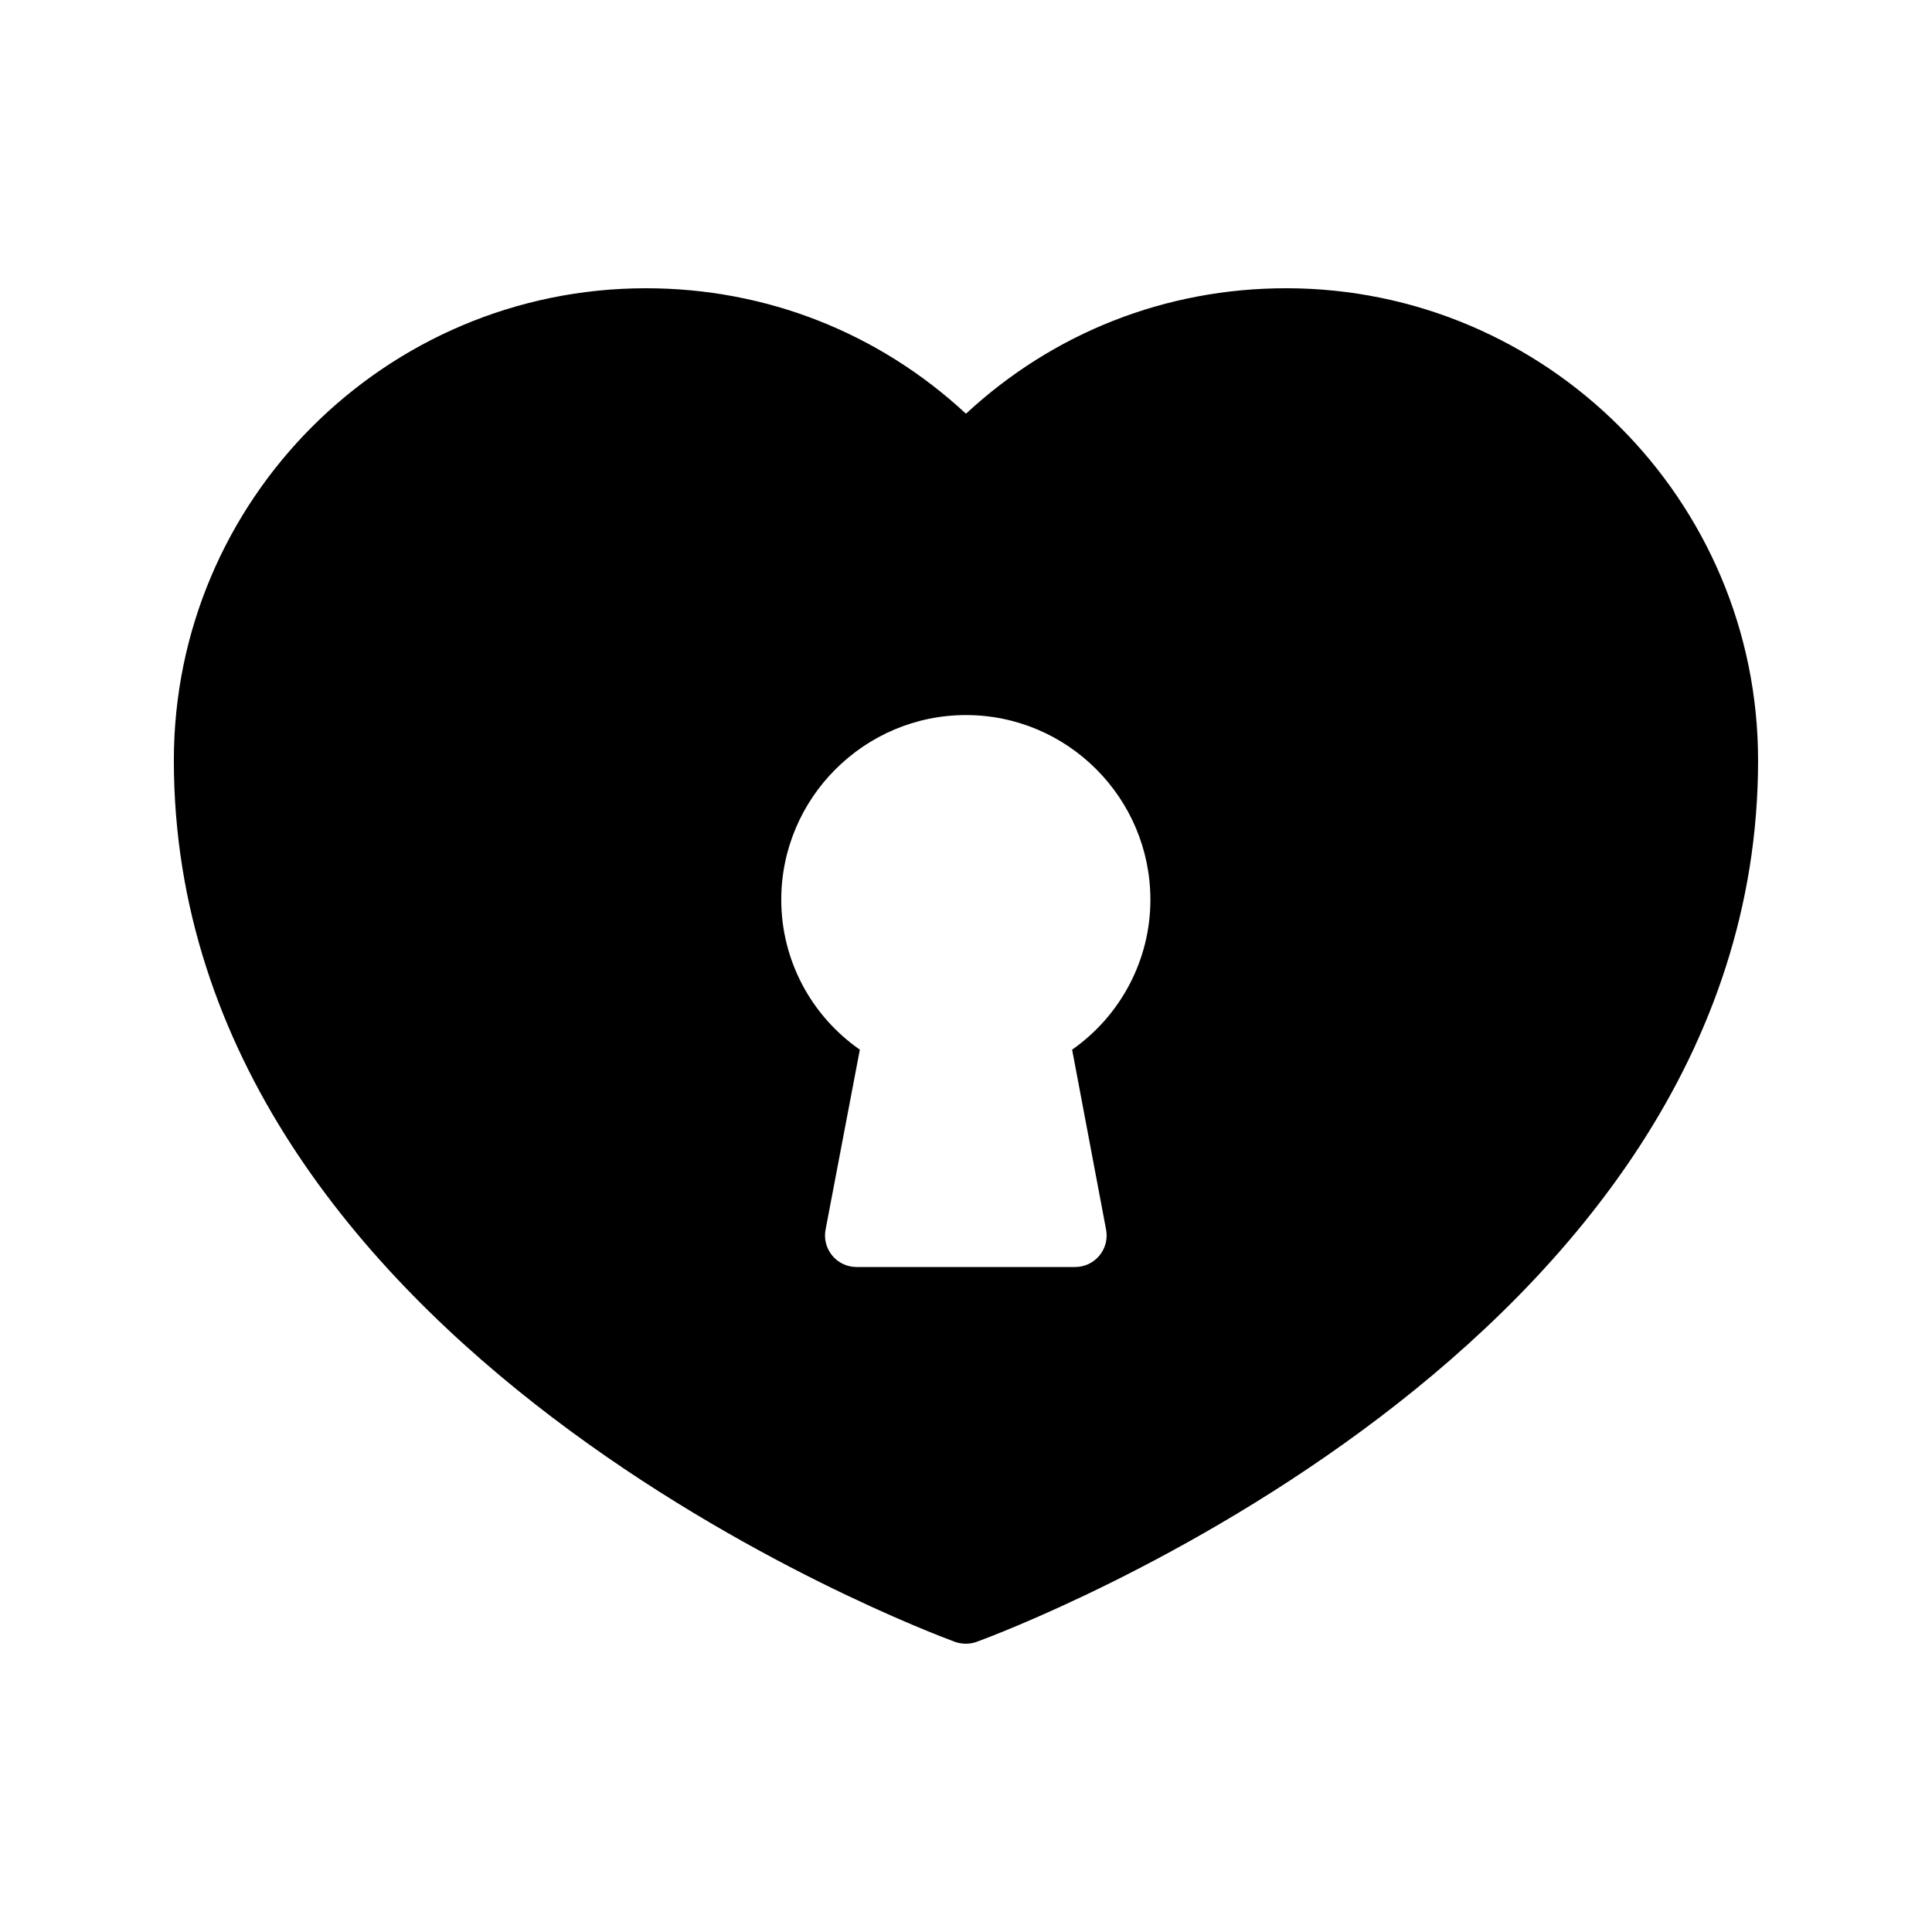
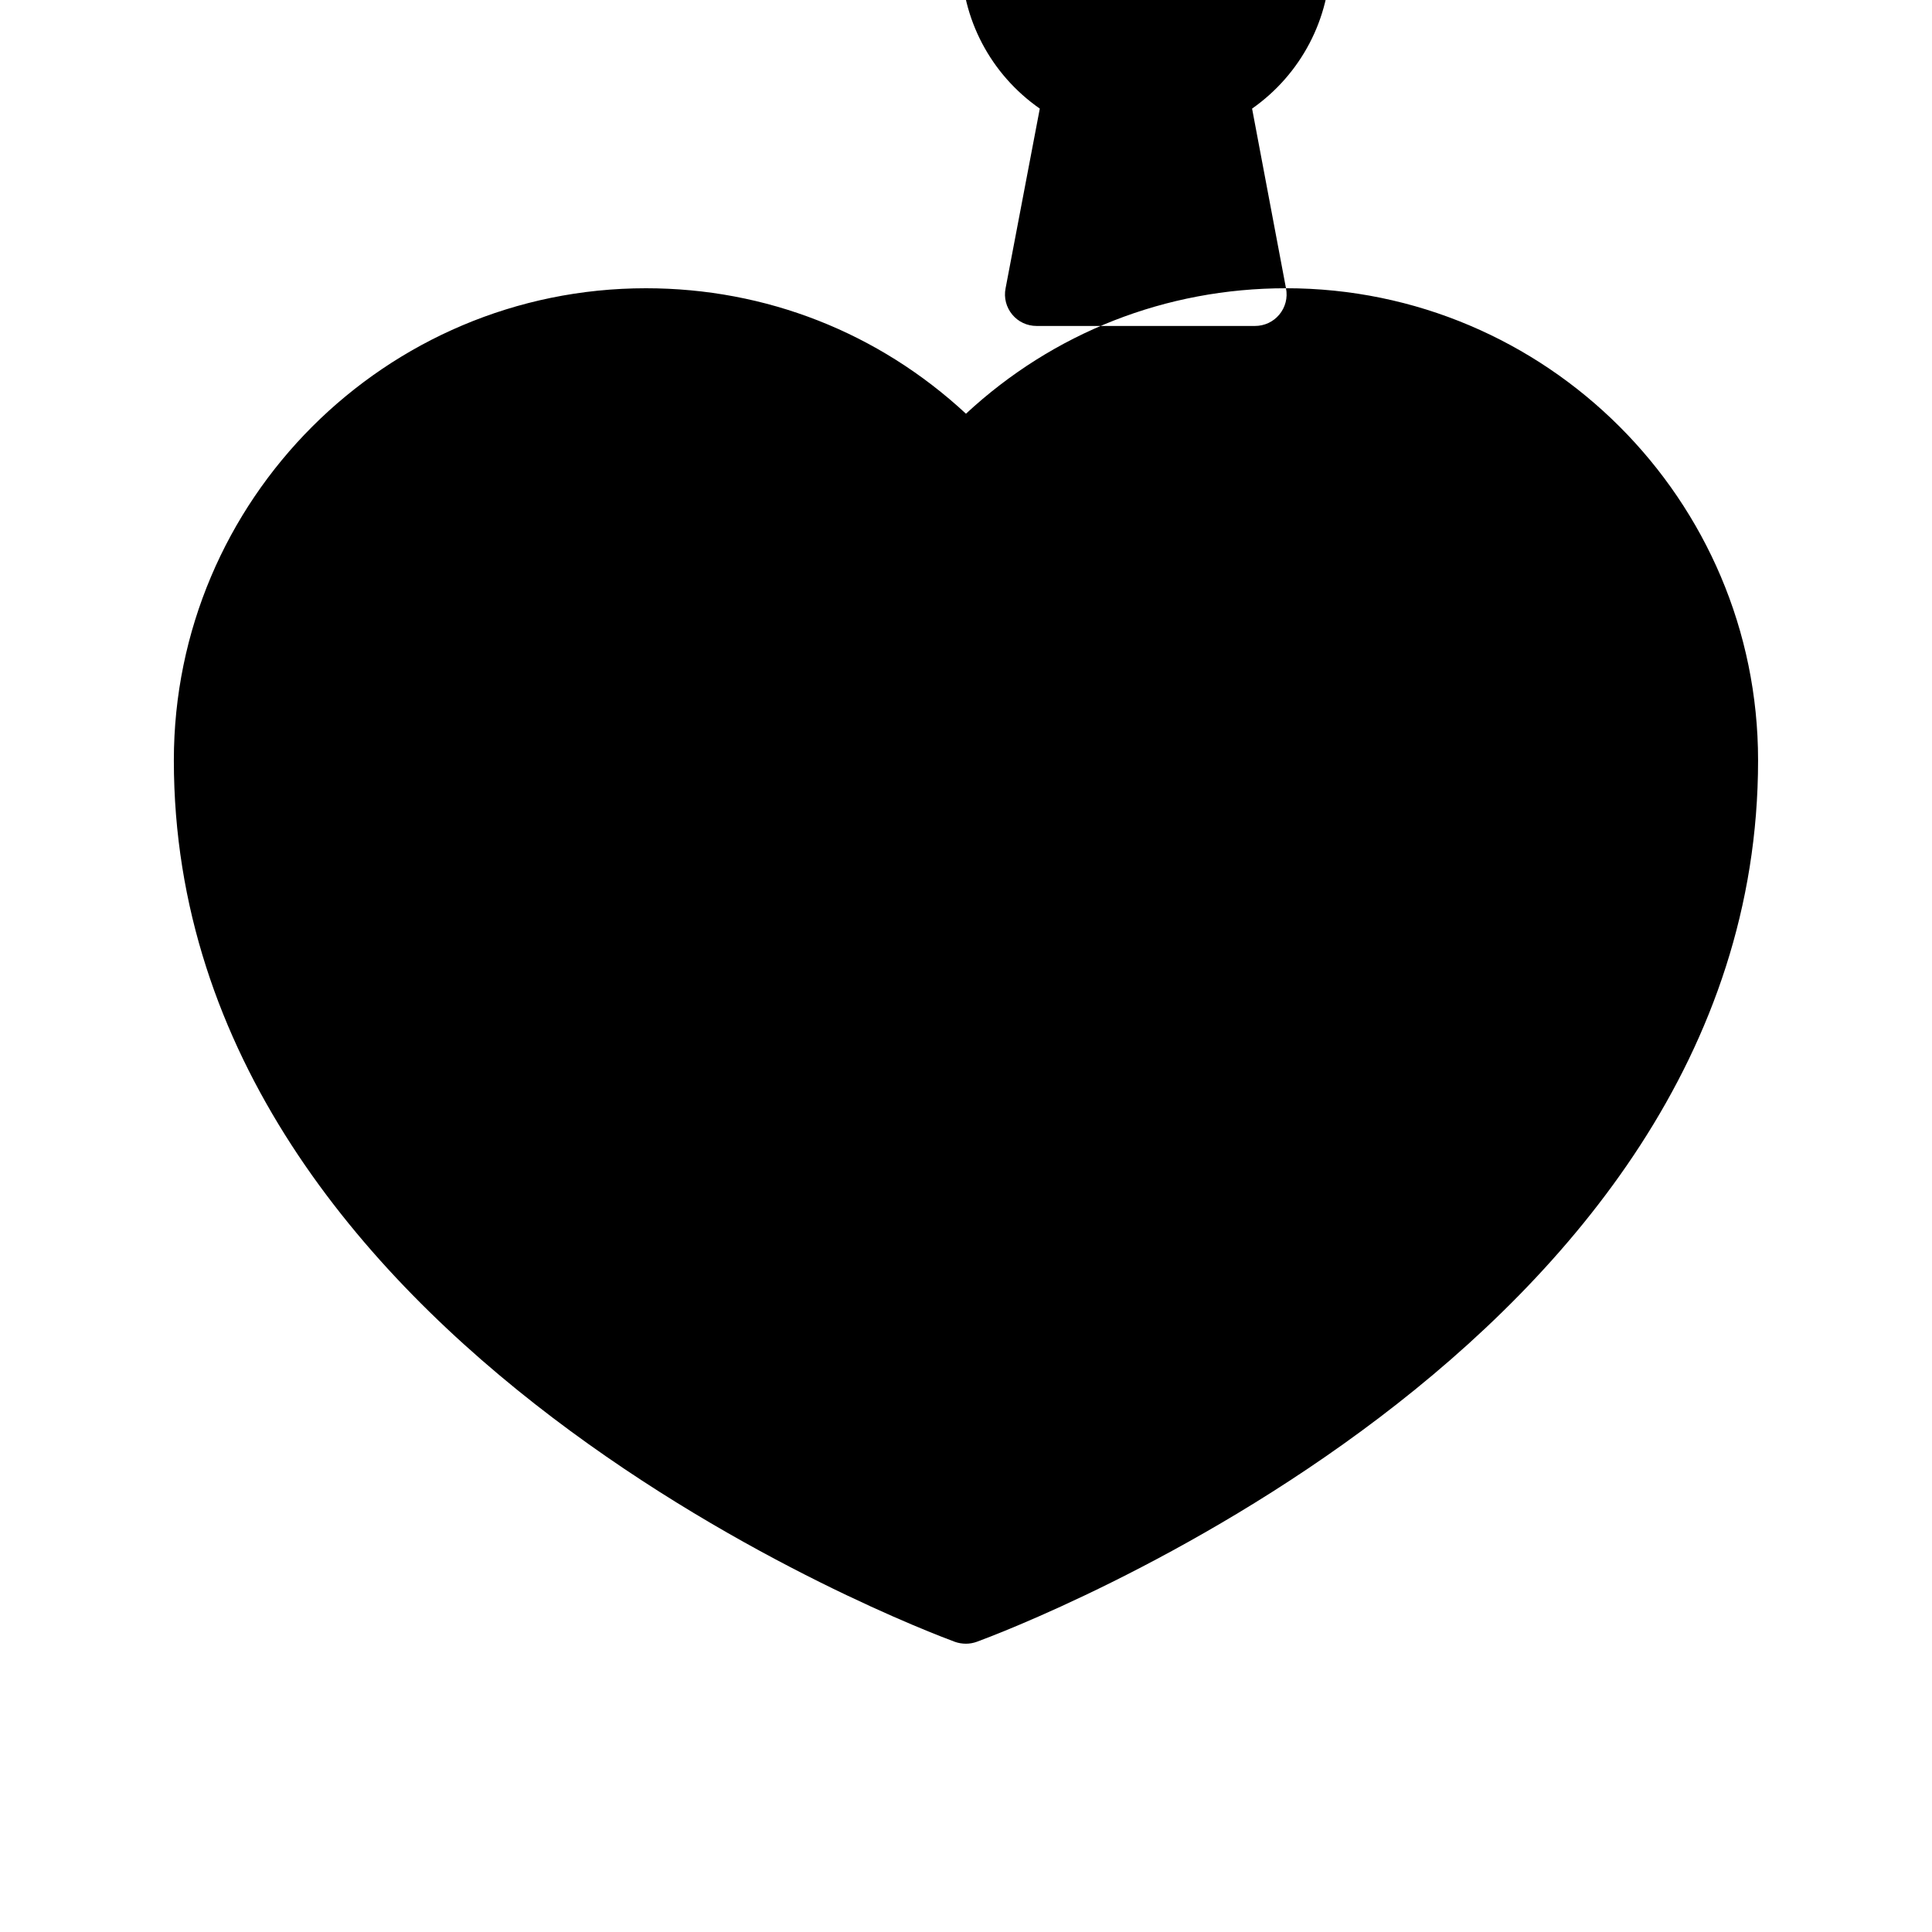
<svg xmlns="http://www.w3.org/2000/svg" fill="#000000" width="800px" height="800px" version="1.1" viewBox="144 144 512 512">
-   <path d="m484.8 220.39c-31.824 0-61.633 11.754-84.809 33.25-23.176-21.496-52.984-33.25-84.809-33.25-69.02 0-125.11 56.09-125.11 125.11 0 156.1 198.59 230.49 206.98 233.6 0.926 0.332 1.934 0.5 2.941 0.5 0.922 0 1.93-0.168 2.856-0.504 8.48-3.106 207.06-77.504 207.06-233.6 0-69.023-56.172-125.11-125.11-125.11zm-47.691 249.39c0.504 2.519-0.168 5.039-1.762 6.969-1.594 1.93-3.945 3.023-6.465 3.023h-57.855c-2.519 0-4.871-1.09-6.465-3.023-1.594-1.93-2.266-4.449-1.762-6.969l9.066-47.609c-13.016-9.07-20.824-23.848-20.824-39.719 0-26.953 22-48.953 48.953-48.953s48.871 22 48.871 48.953c0 15.871-7.809 30.648-20.742 39.719z" />
+   <path d="m484.8 220.39c-31.824 0-61.633 11.754-84.809 33.25-23.176-21.496-52.984-33.25-84.809-33.25-69.02 0-125.11 56.09-125.11 125.11 0 156.1 198.59 230.49 206.98 233.6 0.926 0.332 1.934 0.5 2.941 0.5 0.922 0 1.93-0.168 2.856-0.504 8.48-3.106 207.06-77.504 207.06-233.6 0-69.023-56.172-125.11-125.11-125.11zc0.504 2.519-0.168 5.039-1.762 6.969-1.594 1.93-3.945 3.023-6.465 3.023h-57.855c-2.519 0-4.871-1.09-6.465-3.023-1.594-1.93-2.266-4.449-1.762-6.969l9.066-47.609c-13.016-9.07-20.824-23.848-20.824-39.719 0-26.953 22-48.953 48.953-48.953s48.871 22 48.871 48.953c0 15.871-7.809 30.648-20.742 39.719z" />
</svg>